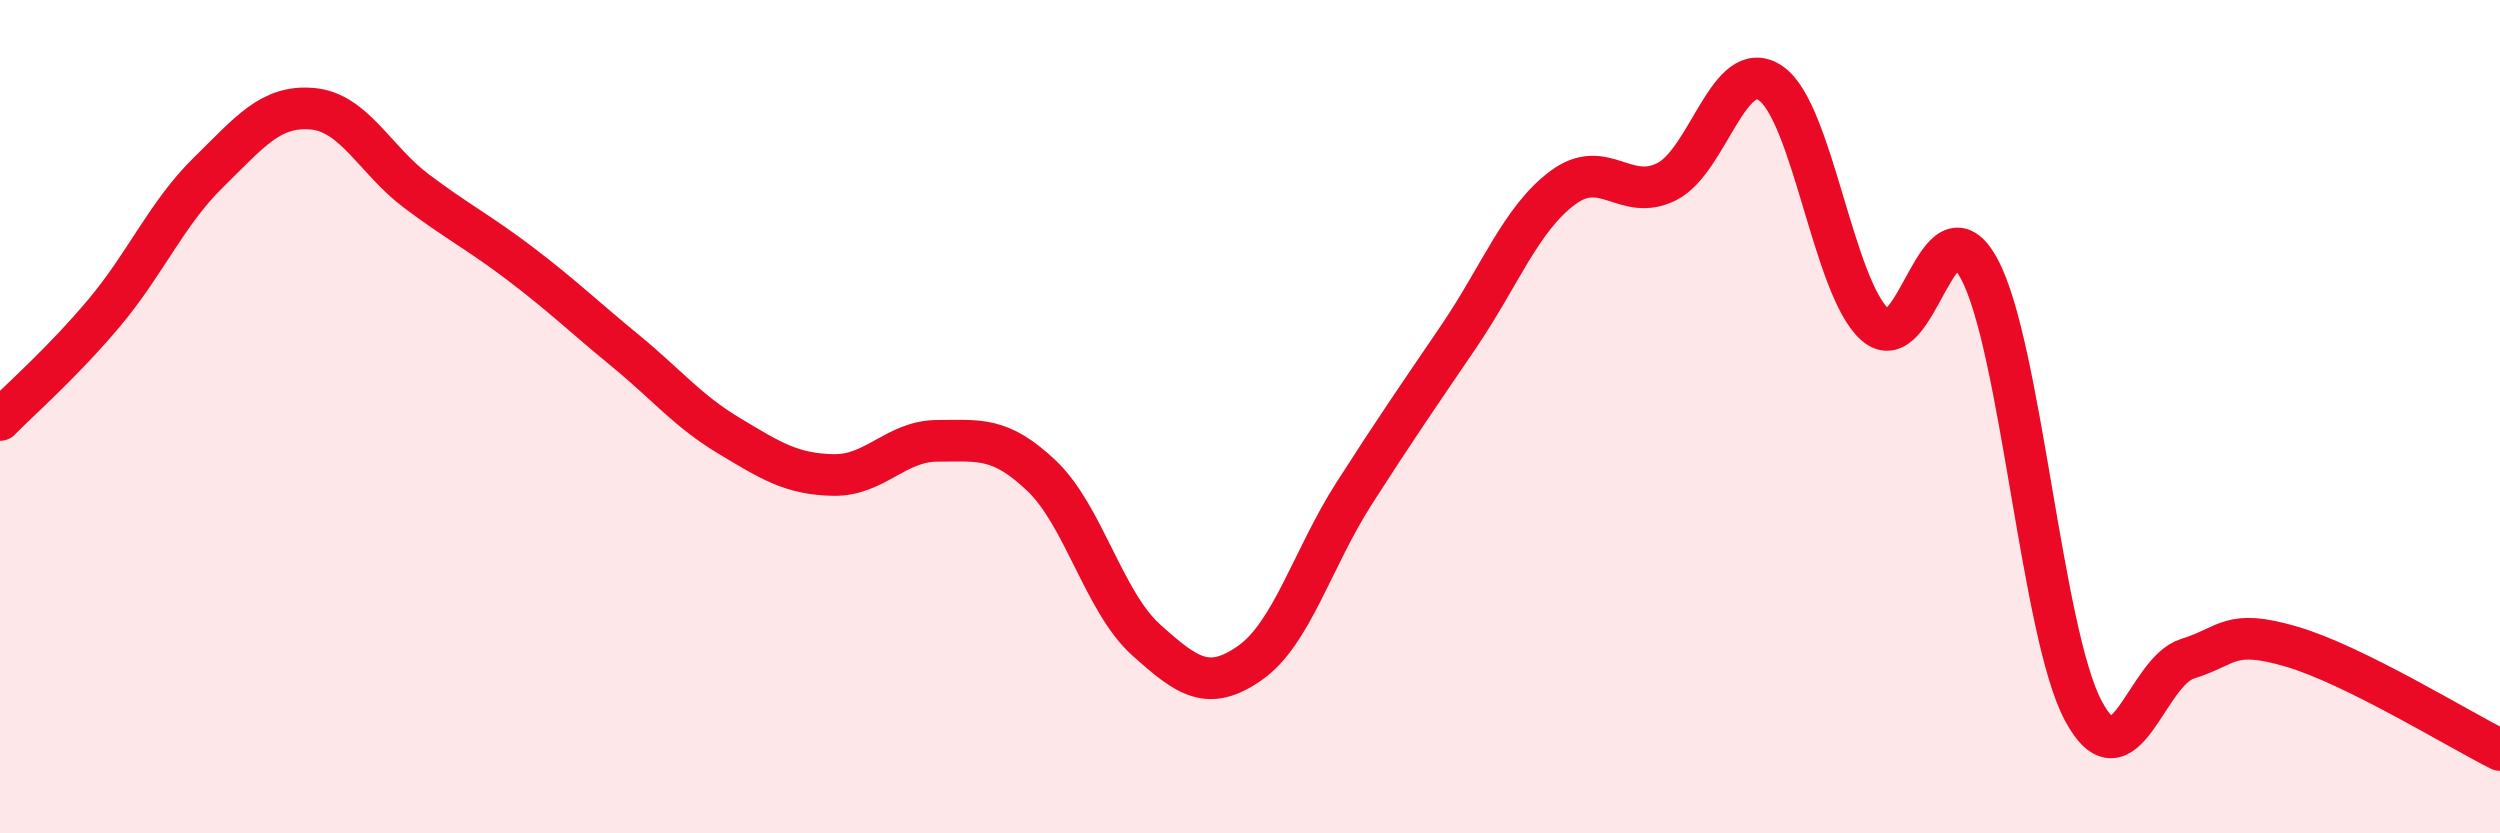
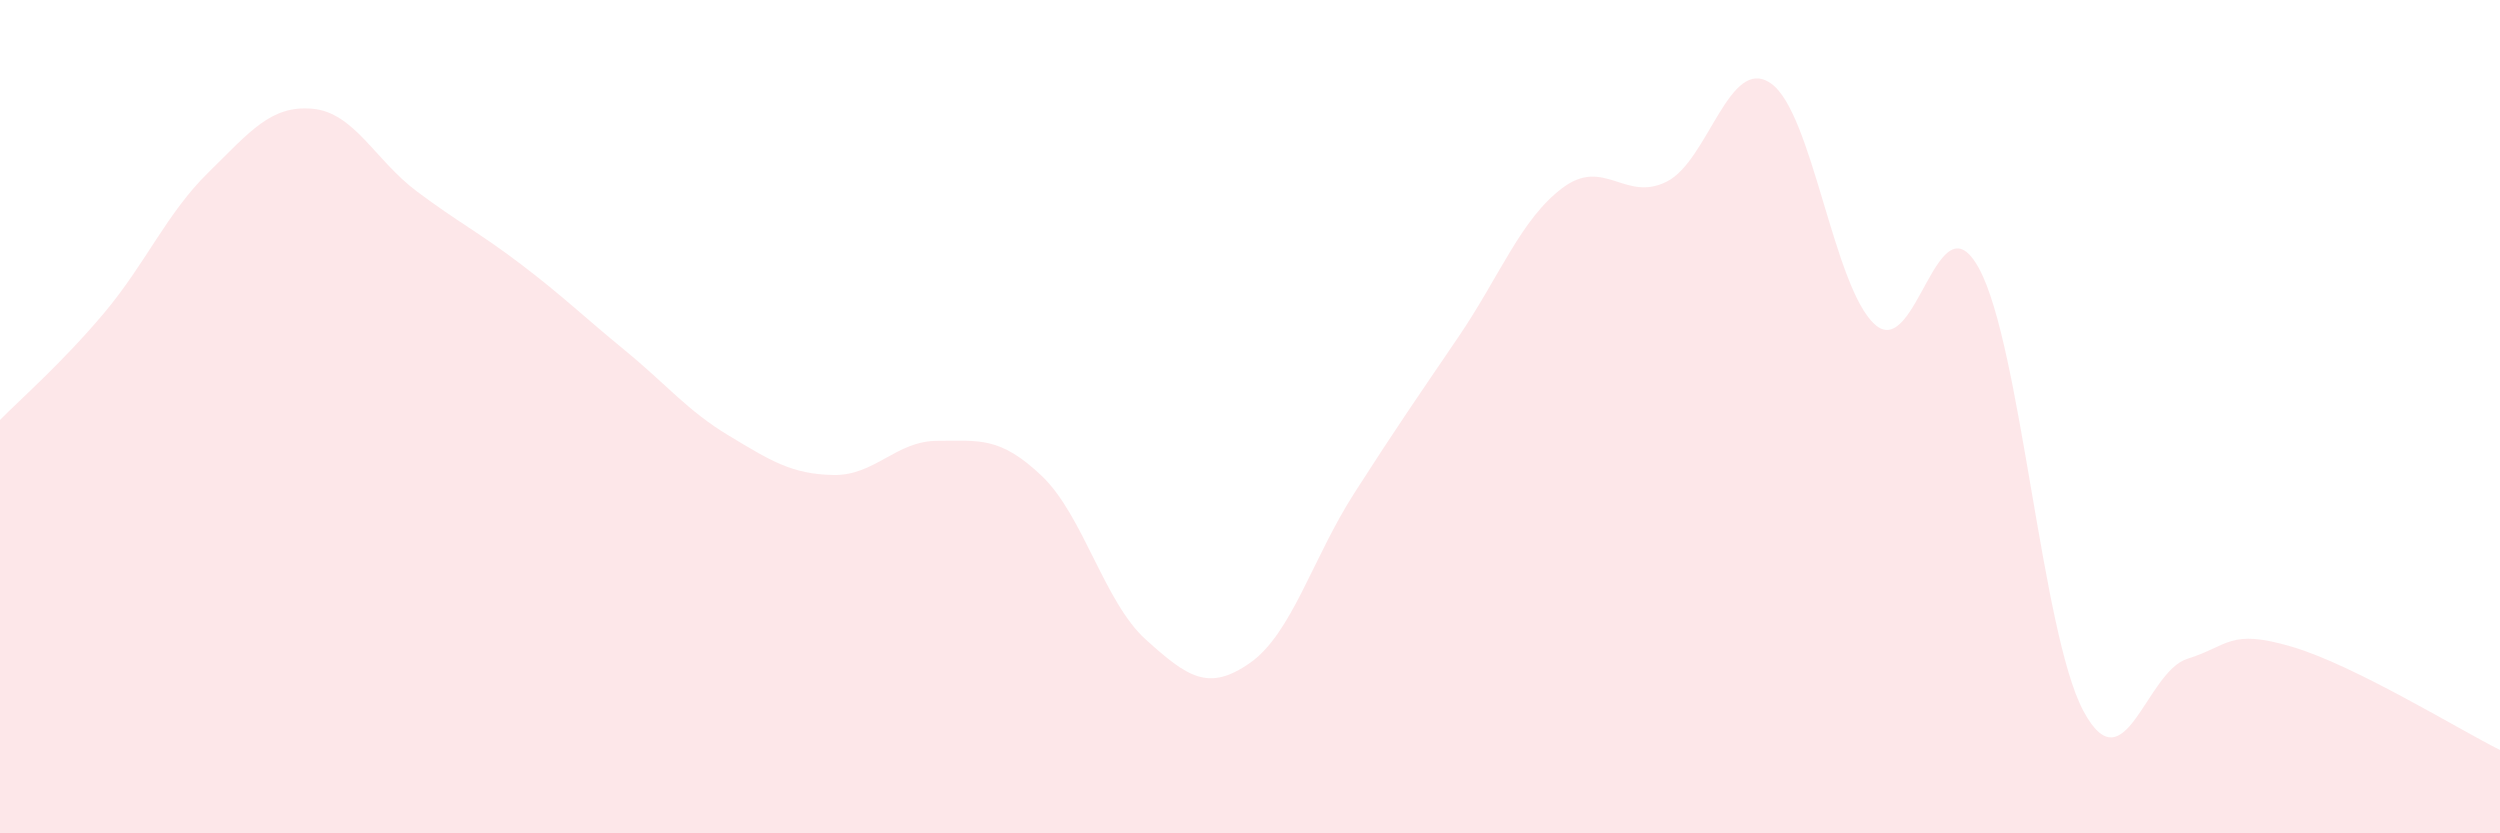
<svg xmlns="http://www.w3.org/2000/svg" width="60" height="20" viewBox="0 0 60 20">
  <path d="M 0,10.08 C 0.5,9.57 1.5,8.7 2.5,7.51 C 3.5,6.32 4,5.12 5,4.14 C 6,3.16 6.5,2.52 7.5,2.61 C 8.5,2.7 9,3.84 10,4.59 C 11,5.34 11.5,5.58 12.5,6.34 C 13.5,7.1 14,7.59 15,8.41 C 16,9.23 16.5,9.86 17.5,10.46 C 18.5,11.06 19,11.38 20,11.4 C 21,11.42 21.5,10.58 22.5,10.58 C 23.5,10.58 24,10.47 25,11.42 C 26,12.37 26.5,14.45 27.5,15.35 C 28.5,16.25 29,16.61 30,15.91 C 31,15.21 31.5,13.4 32.5,11.84 C 33.5,10.28 34,9.56 35,8.09 C 36,6.62 36.5,5.26 37.5,4.51 C 38.5,3.76 39,4.86 40,4.36 C 41,3.86 41.5,1.31 42.5,2 C 43.5,2.69 44,6.9 45,7.79 C 46,8.68 46.5,4.6 47.5,6.45 C 48.5,8.3 49,15.19 50,17.06 C 51,18.93 51.5,16.12 52.5,15.81 C 53.5,15.5 53.5,15.08 55,15.52 C 56.5,15.96 59,17.5 60,18L60 20L0 20Z" fill="#EB0A25" opacity="0.1" stroke-linecap="round" stroke-linejoin="round" />
-   <path d="M 0,10.08 C 0.5,9.57 1.5,8.7 2.5,7.51 C 3.5,6.32 4,5.12 5,4.14 C 6,3.16 6.5,2.52 7.5,2.61 C 8.5,2.7 9,3.84 10,4.59 C 11,5.34 11.5,5.58 12.5,6.34 C 13.5,7.1 14,7.59 15,8.41 C 16,9.23 16.5,9.86 17.5,10.46 C 18.5,11.06 19,11.38 20,11.4 C 21,11.42 21.5,10.58 22.5,10.58 C 23.5,10.58 24,10.47 25,11.42 C 26,12.37 26.5,14.45 27.5,15.35 C 28.5,16.25 29,16.61 30,15.91 C 31,15.21 31.5,13.4 32.5,11.84 C 33.5,10.28 34,9.56 35,8.09 C 36,6.62 36.5,5.26 37.5,4.51 C 38.5,3.76 39,4.86 40,4.36 C 41,3.86 41.5,1.31 42.5,2 C 43.5,2.69 44,6.9 45,7.79 C 46,8.68 46.5,4.6 47.5,6.45 C 48.5,8.3 49,15.19 50,17.06 C 51,18.93 51.5,16.12 52.5,15.81 C 53.5,15.5 53.5,15.08 55,15.52 C 56.5,15.96 59,17.5 60,18" stroke="#EB0A25" stroke-width="1" fill="none" stroke-linecap="round" stroke-linejoin="round" />
</svg>